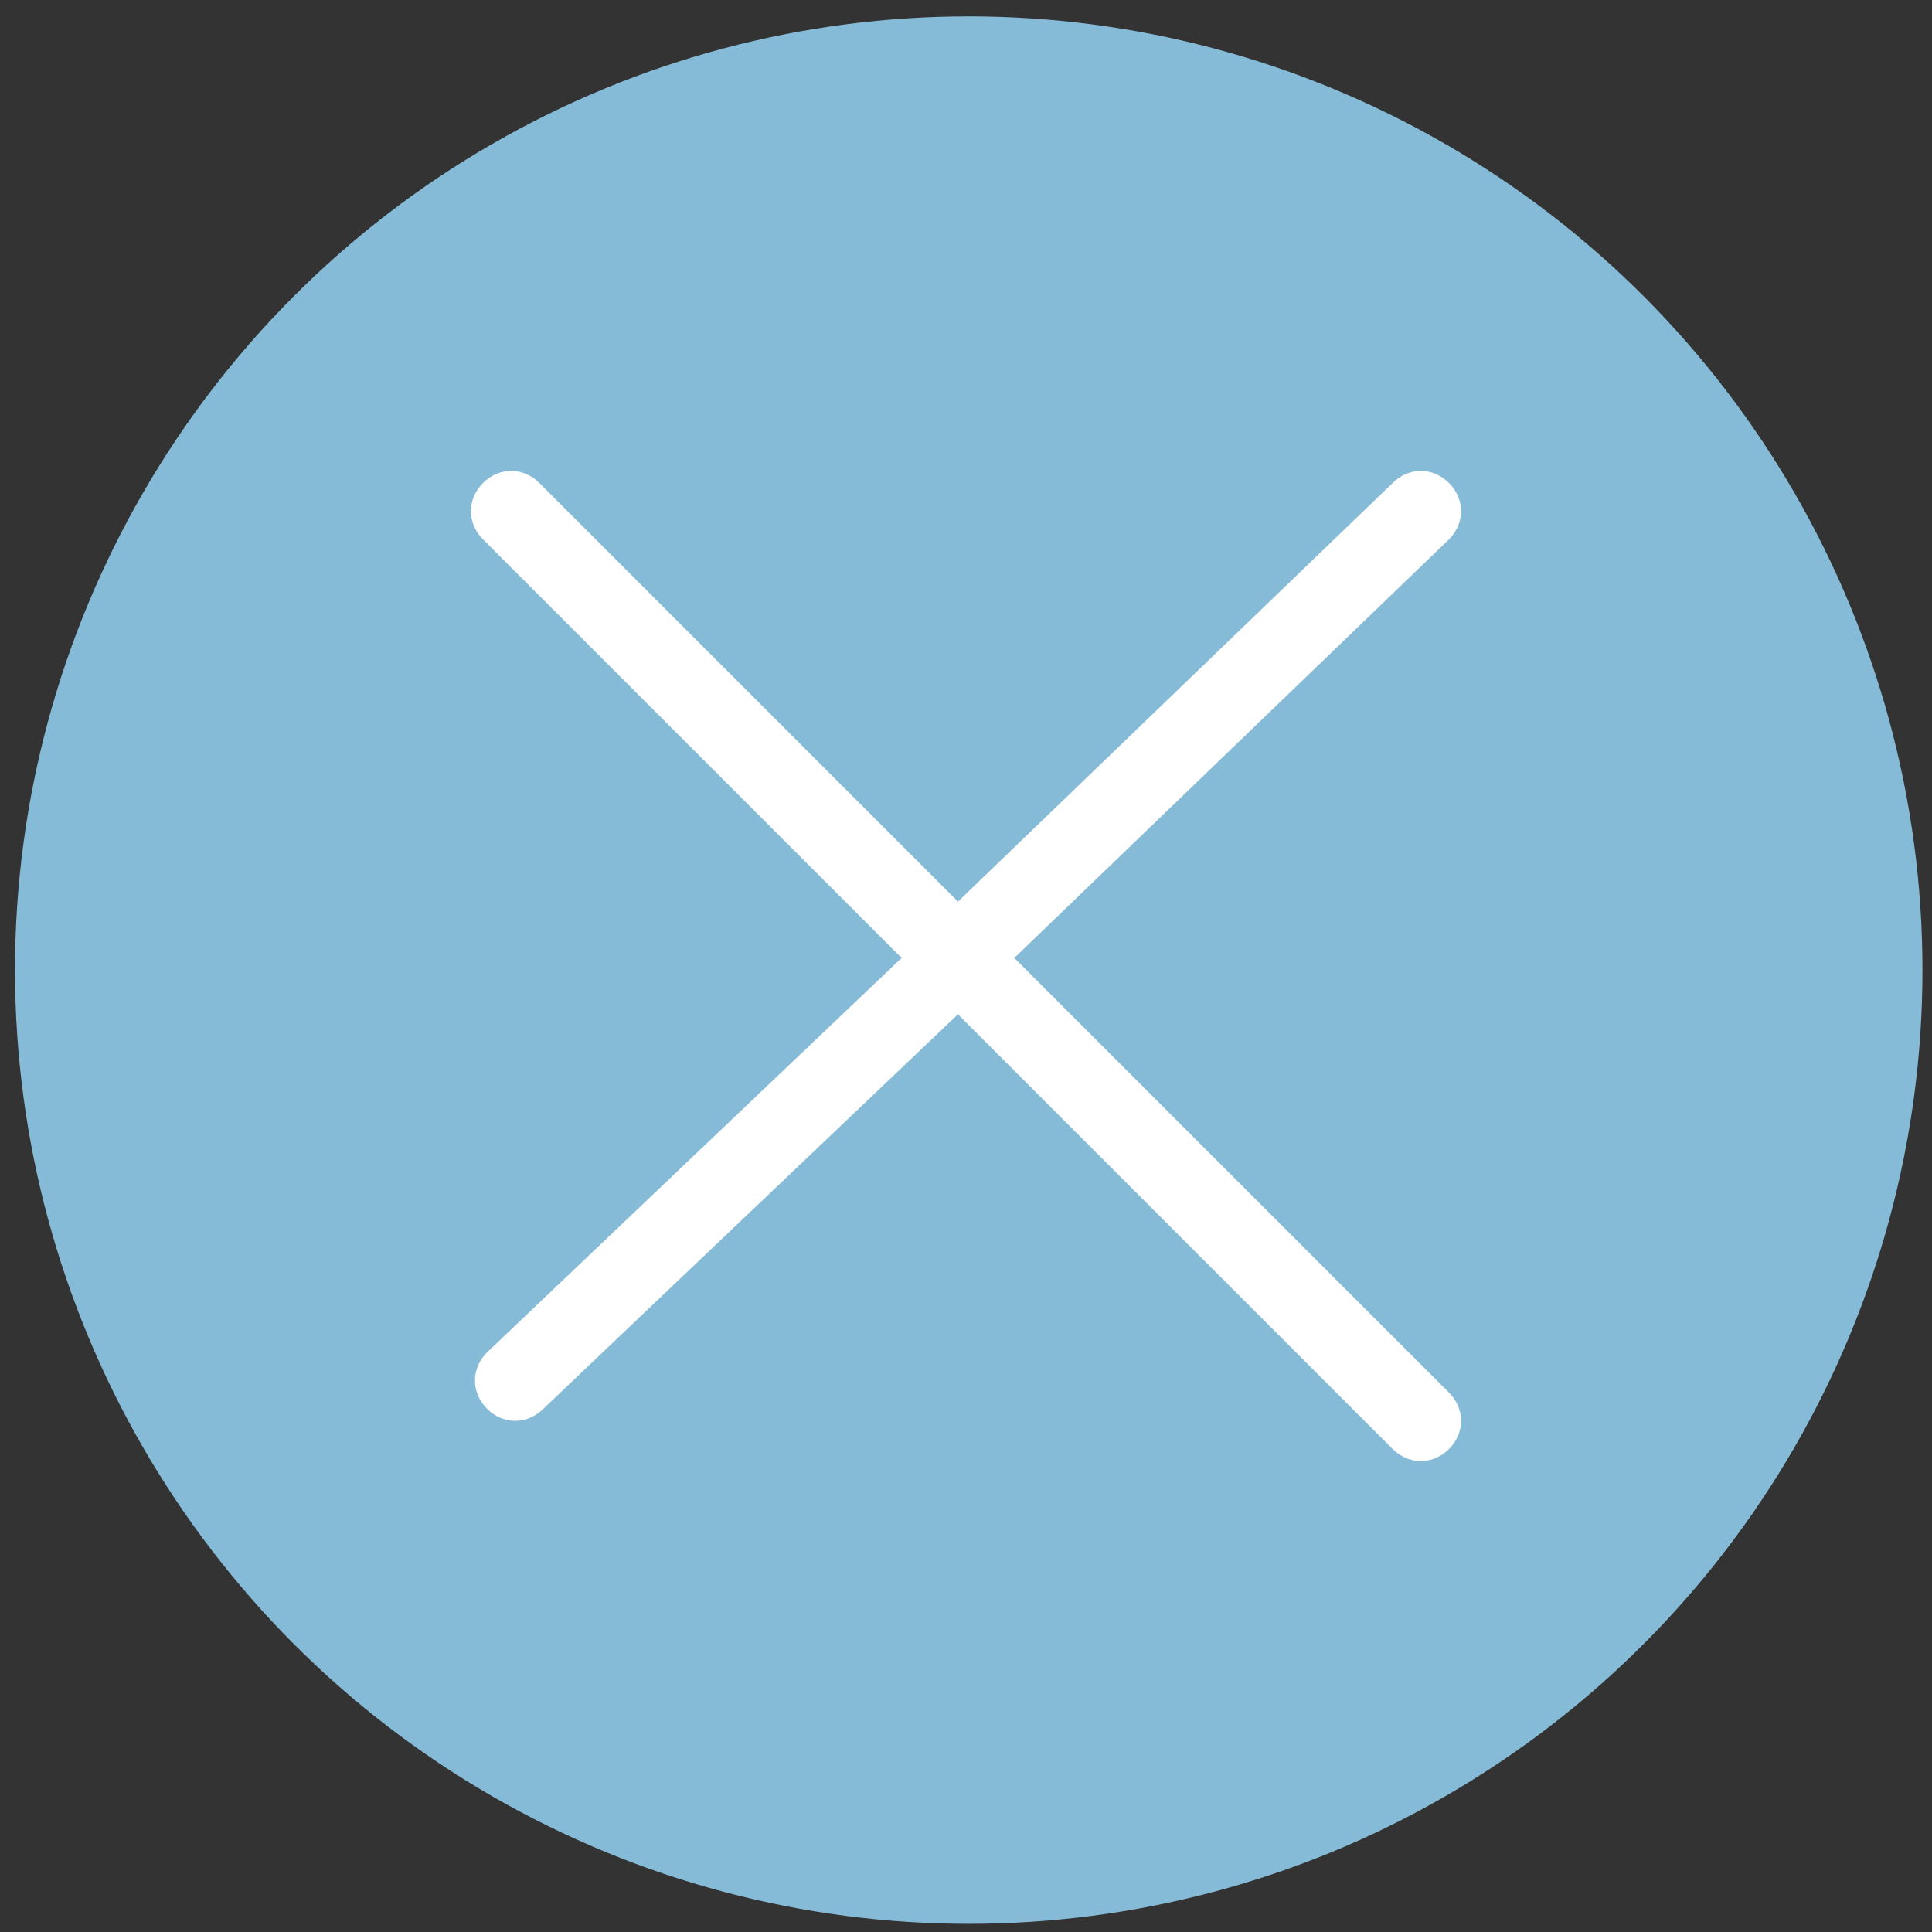
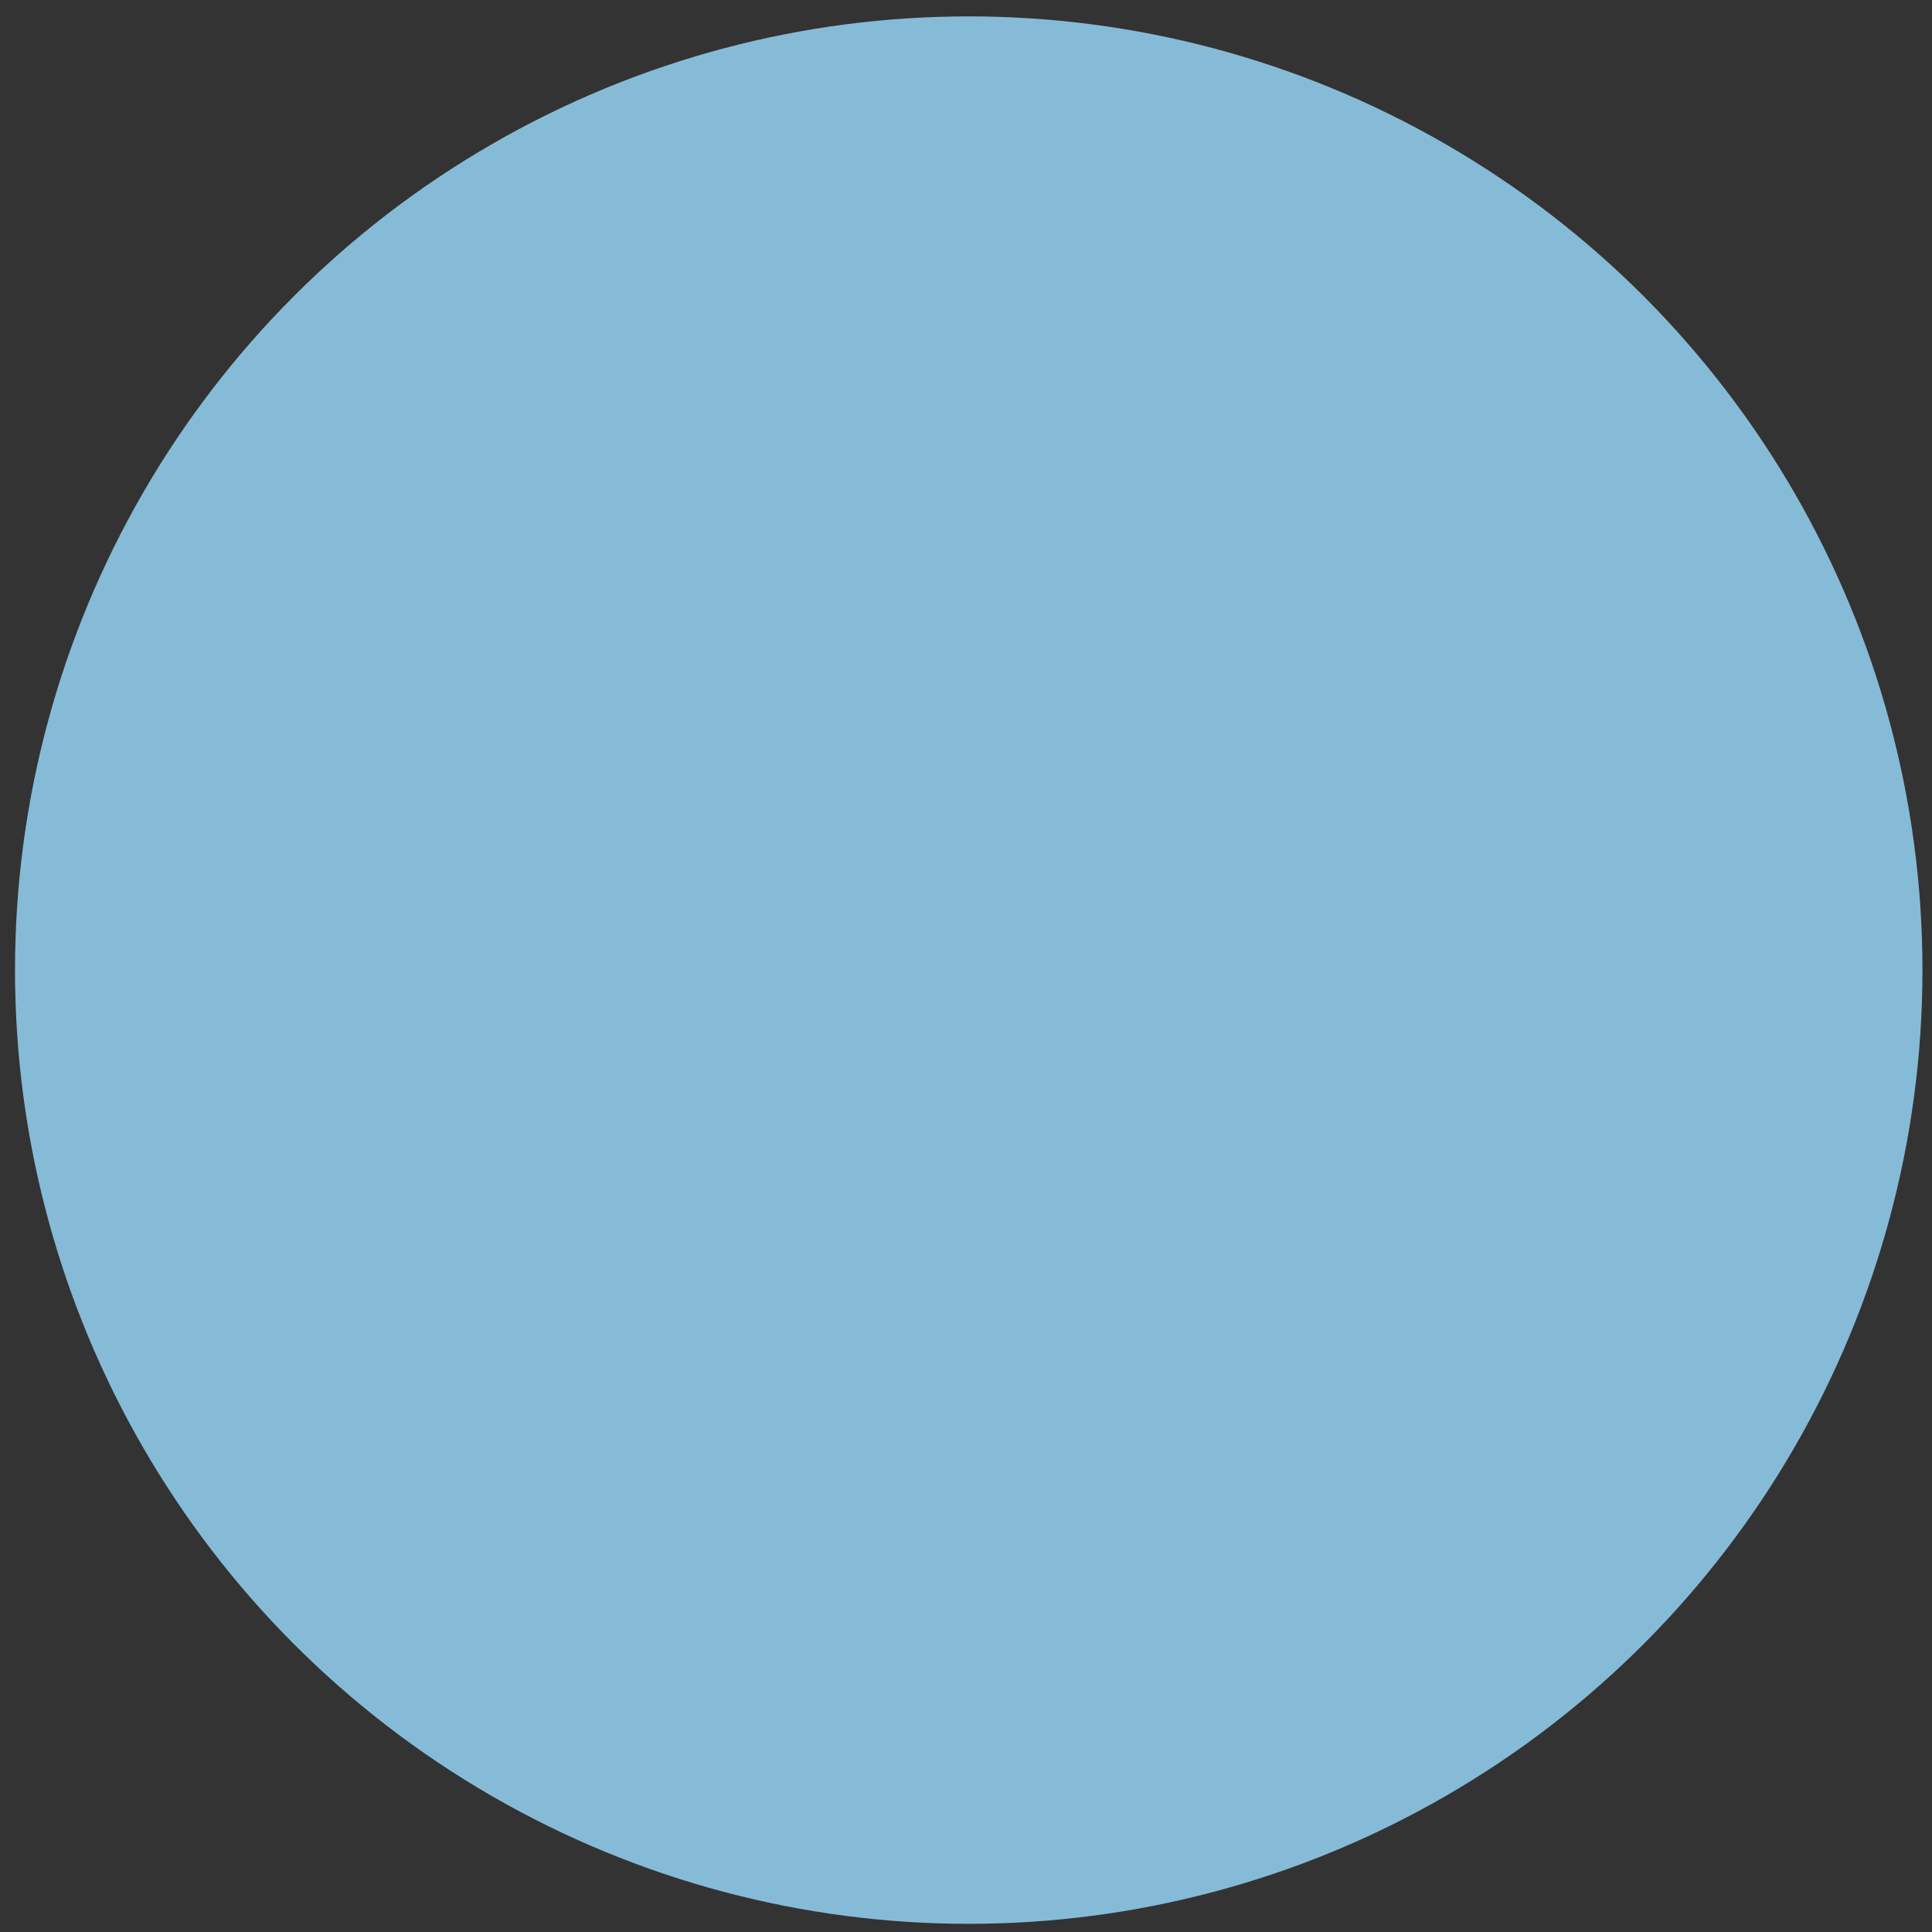
<svg xmlns="http://www.w3.org/2000/svg" xmlns:ns1="http://sodipodi.sourceforge.net/DTD/sodipodi-0.dtd" xmlns:ns2="http://www.inkscape.org/namespaces/inkscape" version="1.1" id="Calque_1" x="0px" y="0px" viewBox="0 0 48 48" style="enable-background:new 0 0 48 48;" xml:space="preserve" ns1:docname="ico_close_desktop.svg" ns2:version="0.92.4 (33fec40, 2019-01-16)">
  <rect x="0" y="0" width="48" height="48" fill="#333333" stroke="none" />
  <defs id="defs9" />
  <ns1:namedview pagecolor="#ffffff" bordercolor="#666666" borderopacity="1" objecttolerance="10" gridtolerance="10" guidetolerance="10" ns2:pageopacity="0" ns2:pageshadow="2" ns2:window-width="1920" ns2:window-height="999" id="namedview7" showgrid="false" ns2:zoom="4.9166667" ns2:cx="24" ns2:cy="24" ns2:window-x="0" ns2:window-y="0" ns2:window-maximized="1" ns2:current-layer="Calque_1" />
  <style type="text/css" id="style2">
	.st0{fill-rule:evenodd;clip-rule:evenodd;fill:#FFFFFF;}
</style>
  <circle style="fill:#86bbd8;fill-opacity:1;fill-rule:evenodd;stroke-width:2.33" id="path4529" cx="24.068" cy="24.102" r="23.695" />
-   <path class="st0" d="M25.2,23.8L36,13.4c0.4-0.4,0.4-1,0-1.4s-1-0.4-1.4,0L23.8,22.4L13.4,12c-0.4-0.4-1-0.4-1.4,0s-0.4,1,0,1.4  l10.4,10.4l-10.3,9.8c-0.4,0.4-0.4,1,0,1.4c0.4,0.4,1,0.4,1.4,0l10.3-9.8L34.6,36c0.4,0.4,1,0.4,1.4,0s0.4-1,0-1.4L25.2,23.8z" id="path4" />
</svg>